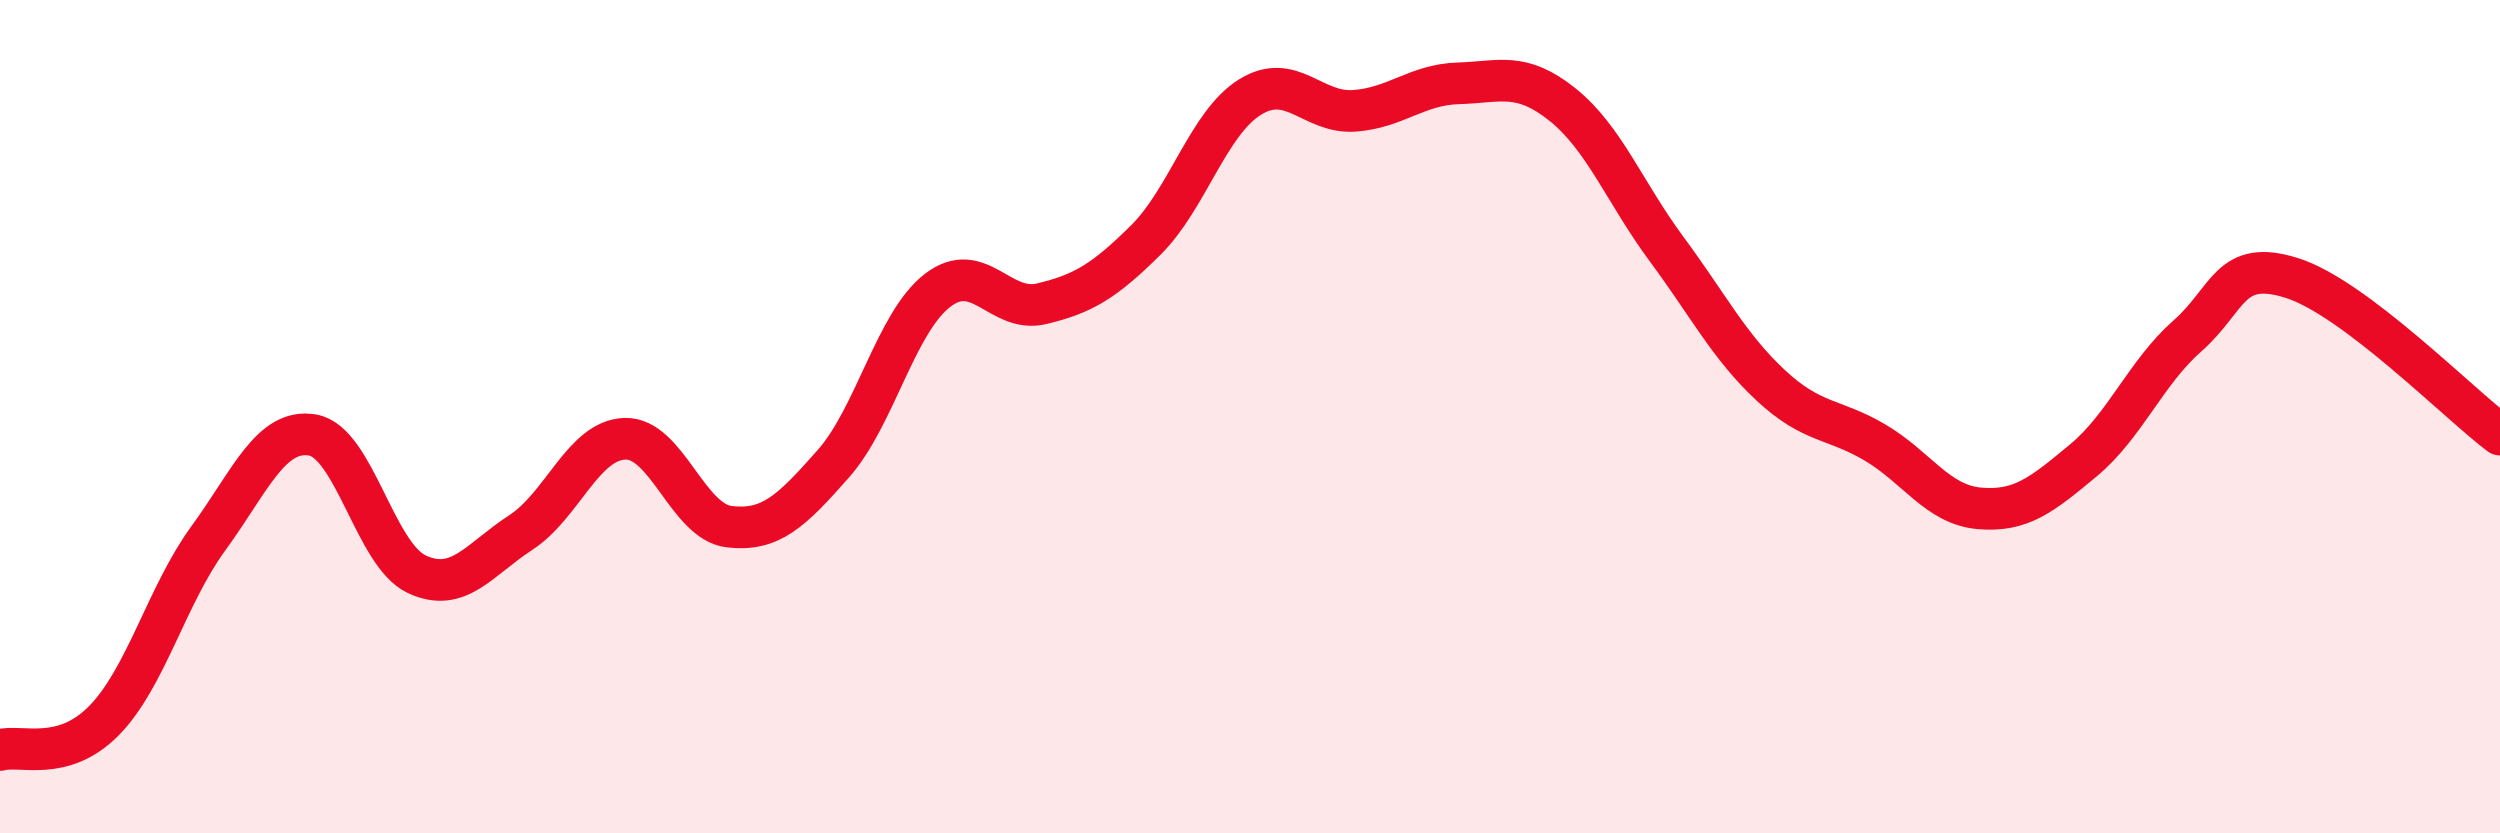
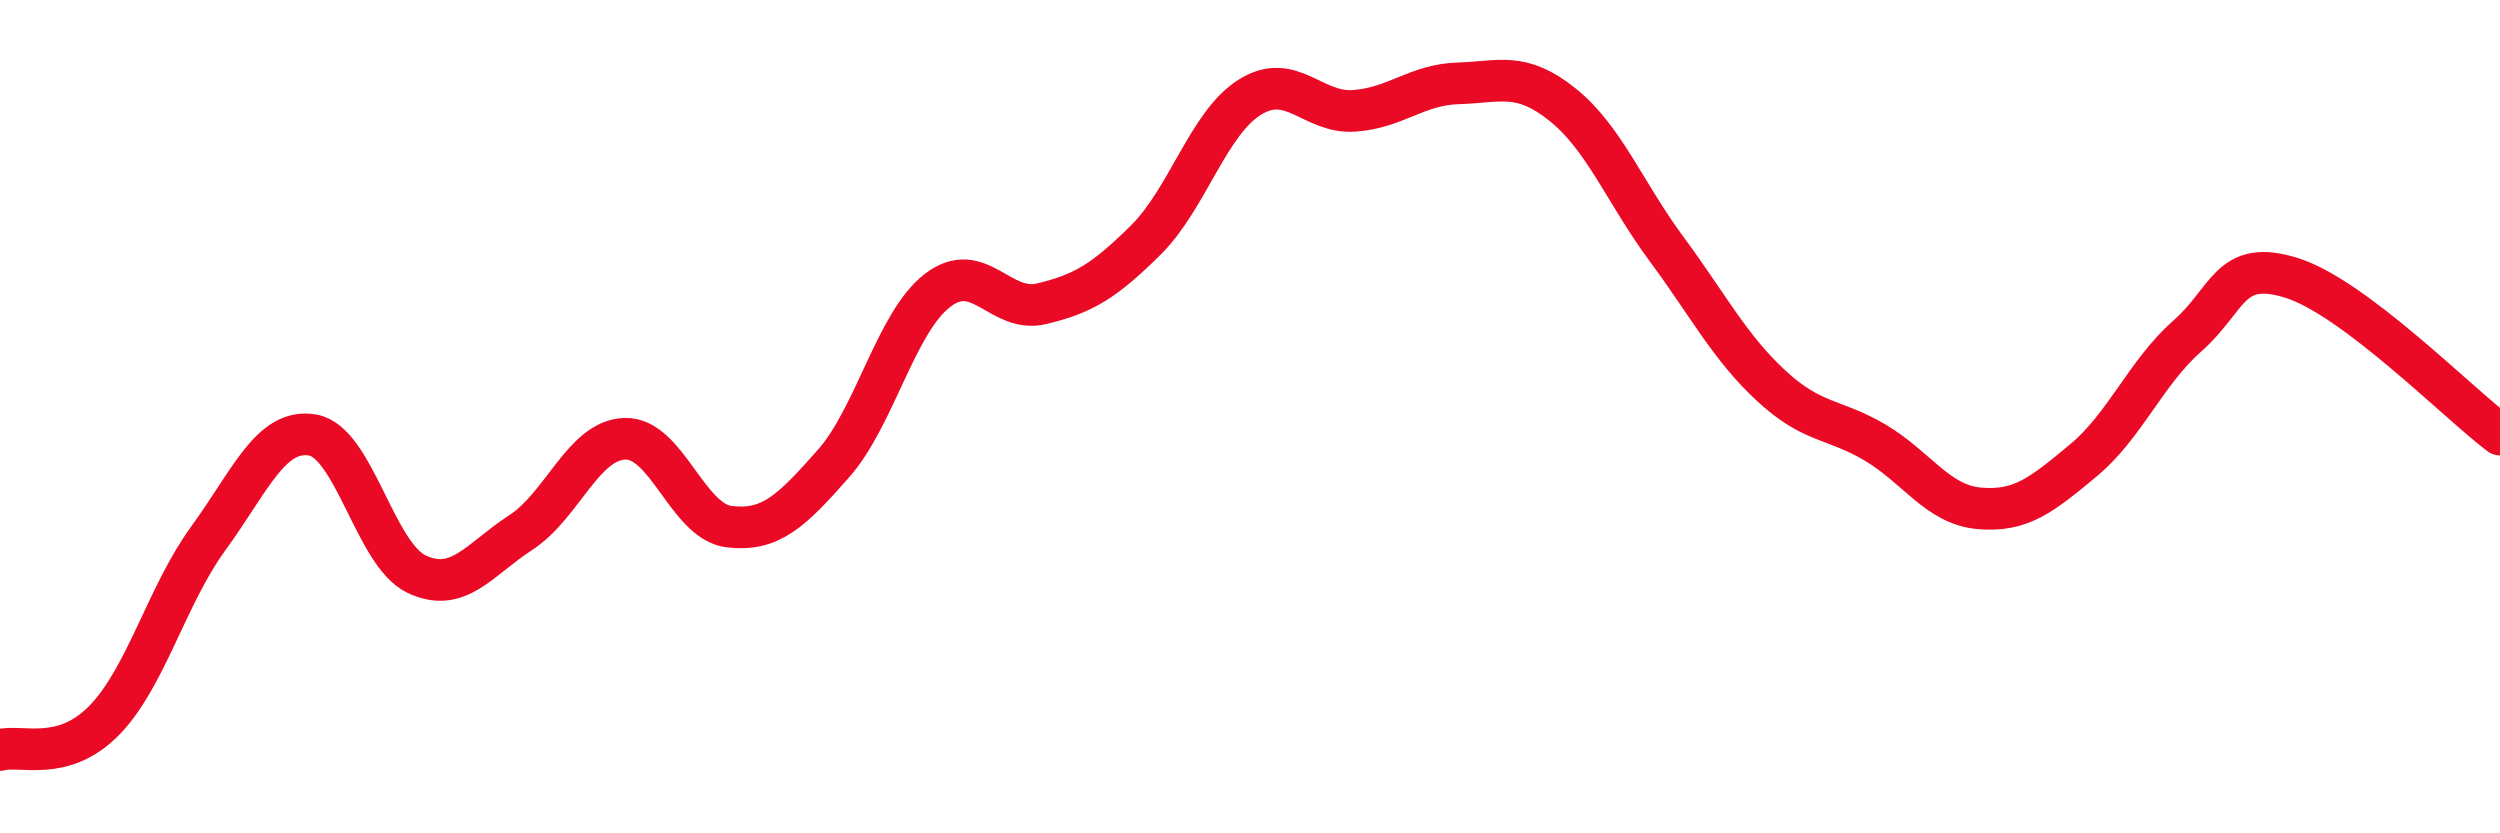
<svg xmlns="http://www.w3.org/2000/svg" width="60" height="20" viewBox="0 0 60 20">
-   <path d="M 0,18 C 0.5,17.86 1.5,18.31 2.5,17.29 C 3.5,16.27 4,14.29 5,12.92 C 6,11.55 6.5,10.27 7.5,10.44 C 8.5,10.61 9,13.31 10,13.78 C 11,14.25 11.5,13.43 12.5,12.78 C 13.5,12.13 14,10.56 15,10.53 C 16,10.5 16.5,12.52 17.5,12.64 C 18.5,12.76 19,12.26 20,11.13 C 21,10 21.5,7.74 22.5,6.97 C 23.5,6.2 24,7.53 25,7.29 C 26,7.05 26.5,6.75 27.5,5.76 C 28.5,4.77 29,2.95 30,2.33 C 31,1.71 31.5,2.73 32.5,2.66 C 33.5,2.59 34,2.03 35,2 C 36,1.97 36.5,1.71 37.5,2.51 C 38.5,3.31 39,4.63 40,5.98 C 41,7.33 41.5,8.32 42.5,9.25 C 43.5,10.18 44,10.03 45,10.62 C 46,11.21 46.5,12.11 47.5,12.2 C 48.5,12.29 49,11.88 50,11.05 C 51,10.22 51.5,8.94 52.5,8.06 C 53.5,7.18 53.5,6.2 55,6.67 C 56.5,7.14 59,9.68 60,10.43L60 20L0 20Z" fill="#EB0A25" opacity="0.1" stroke-linecap="round" stroke-linejoin="round" />
  <path d="M 0,18 C 0.5,17.86 1.5,18.31 2.5,17.29 C 3.5,16.27 4,14.29 5,12.92 C 6,11.55 6.5,10.27 7.5,10.44 C 8.5,10.61 9,13.31 10,13.78 C 11,14.25 11.5,13.43 12.5,12.78 C 13.5,12.13 14,10.56 15,10.53 C 16,10.5 16.5,12.52 17.5,12.64 C 18.5,12.76 19,12.26 20,11.13 C 21,10 21.5,7.74 22.5,6.97 C 23.5,6.2 24,7.53 25,7.29 C 26,7.05 26.5,6.75 27.5,5.76 C 28.5,4.77 29,2.95 30,2.33 C 31,1.71 31.5,2.73 32.5,2.66 C 33.5,2.59 34,2.03 35,2 C 36,1.97 36.5,1.71 37.5,2.51 C 38.5,3.31 39,4.63 40,5.98 C 41,7.33 41.5,8.32 42.5,9.25 C 43.5,10.18 44,10.03 45,10.62 C 46,11.21 46.5,12.11 47.5,12.2 C 48.5,12.29 49,11.88 50,11.05 C 51,10.22 51.5,8.94 52.5,8.06 C 53.5,7.18 53.5,6.2 55,6.67 C 56.5,7.14 59,9.68 60,10.43" stroke="#EB0A25" stroke-width="1" fill="none" stroke-linecap="round" stroke-linejoin="round" />
</svg>